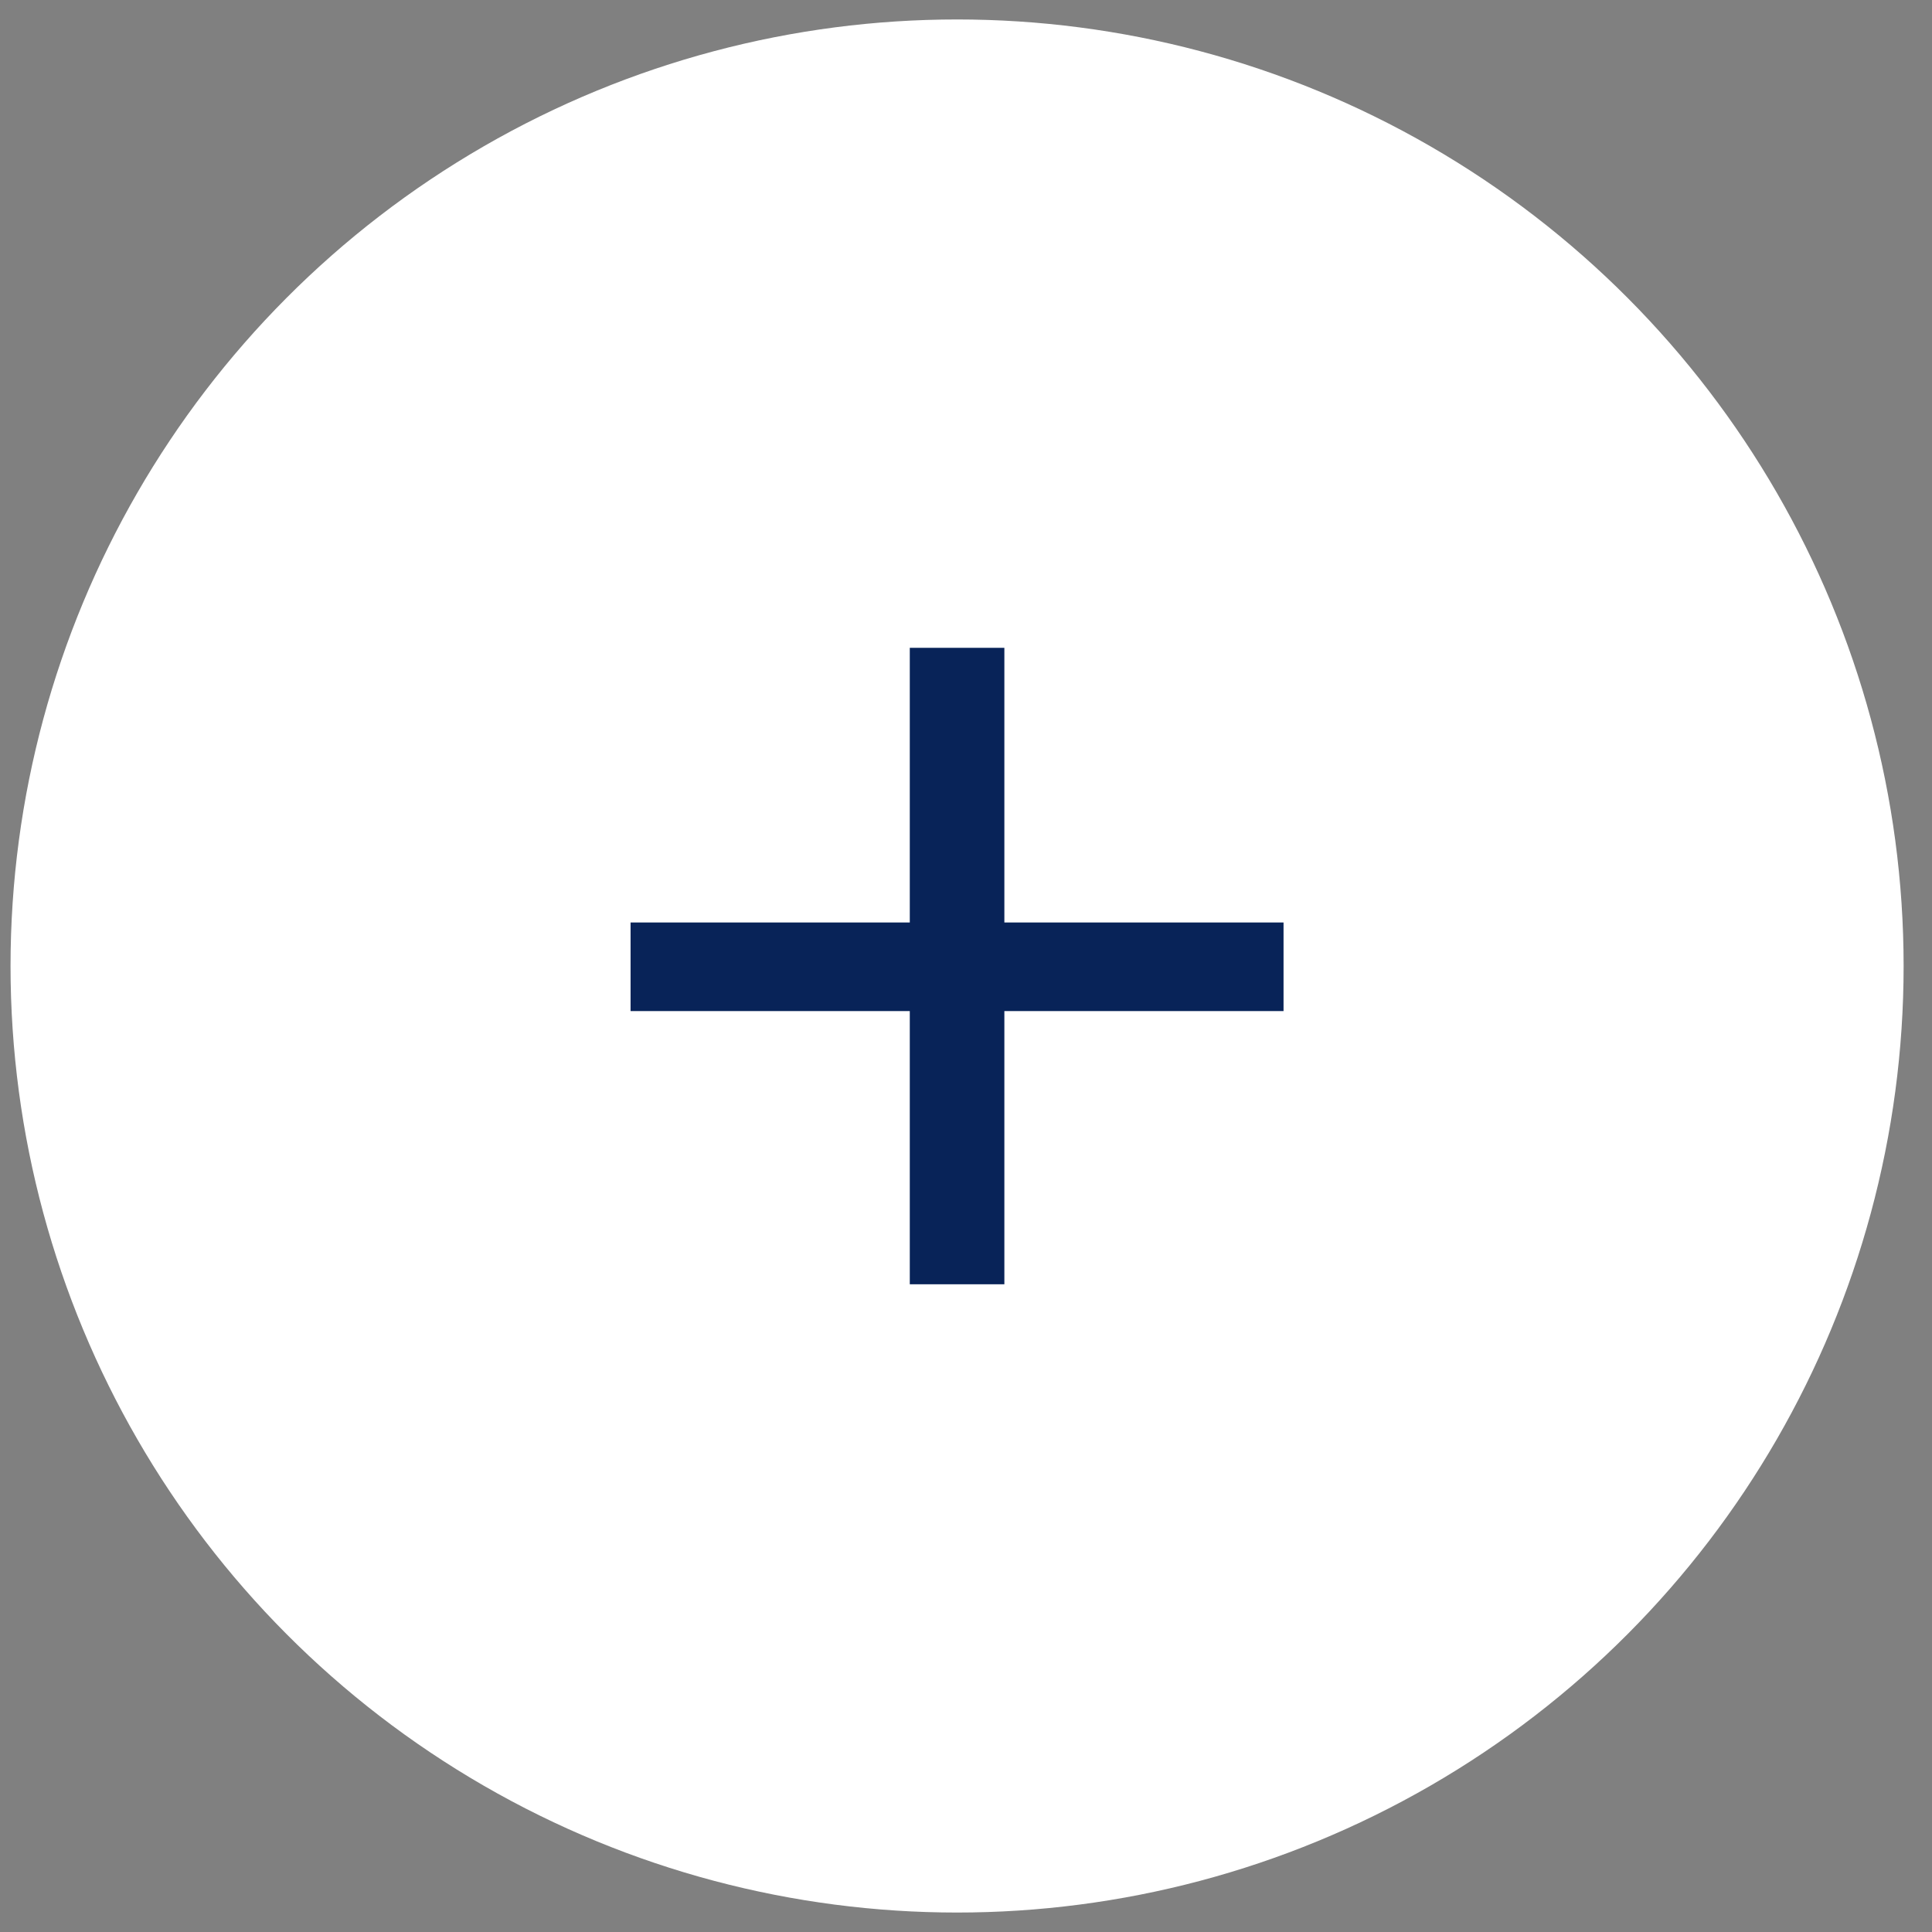
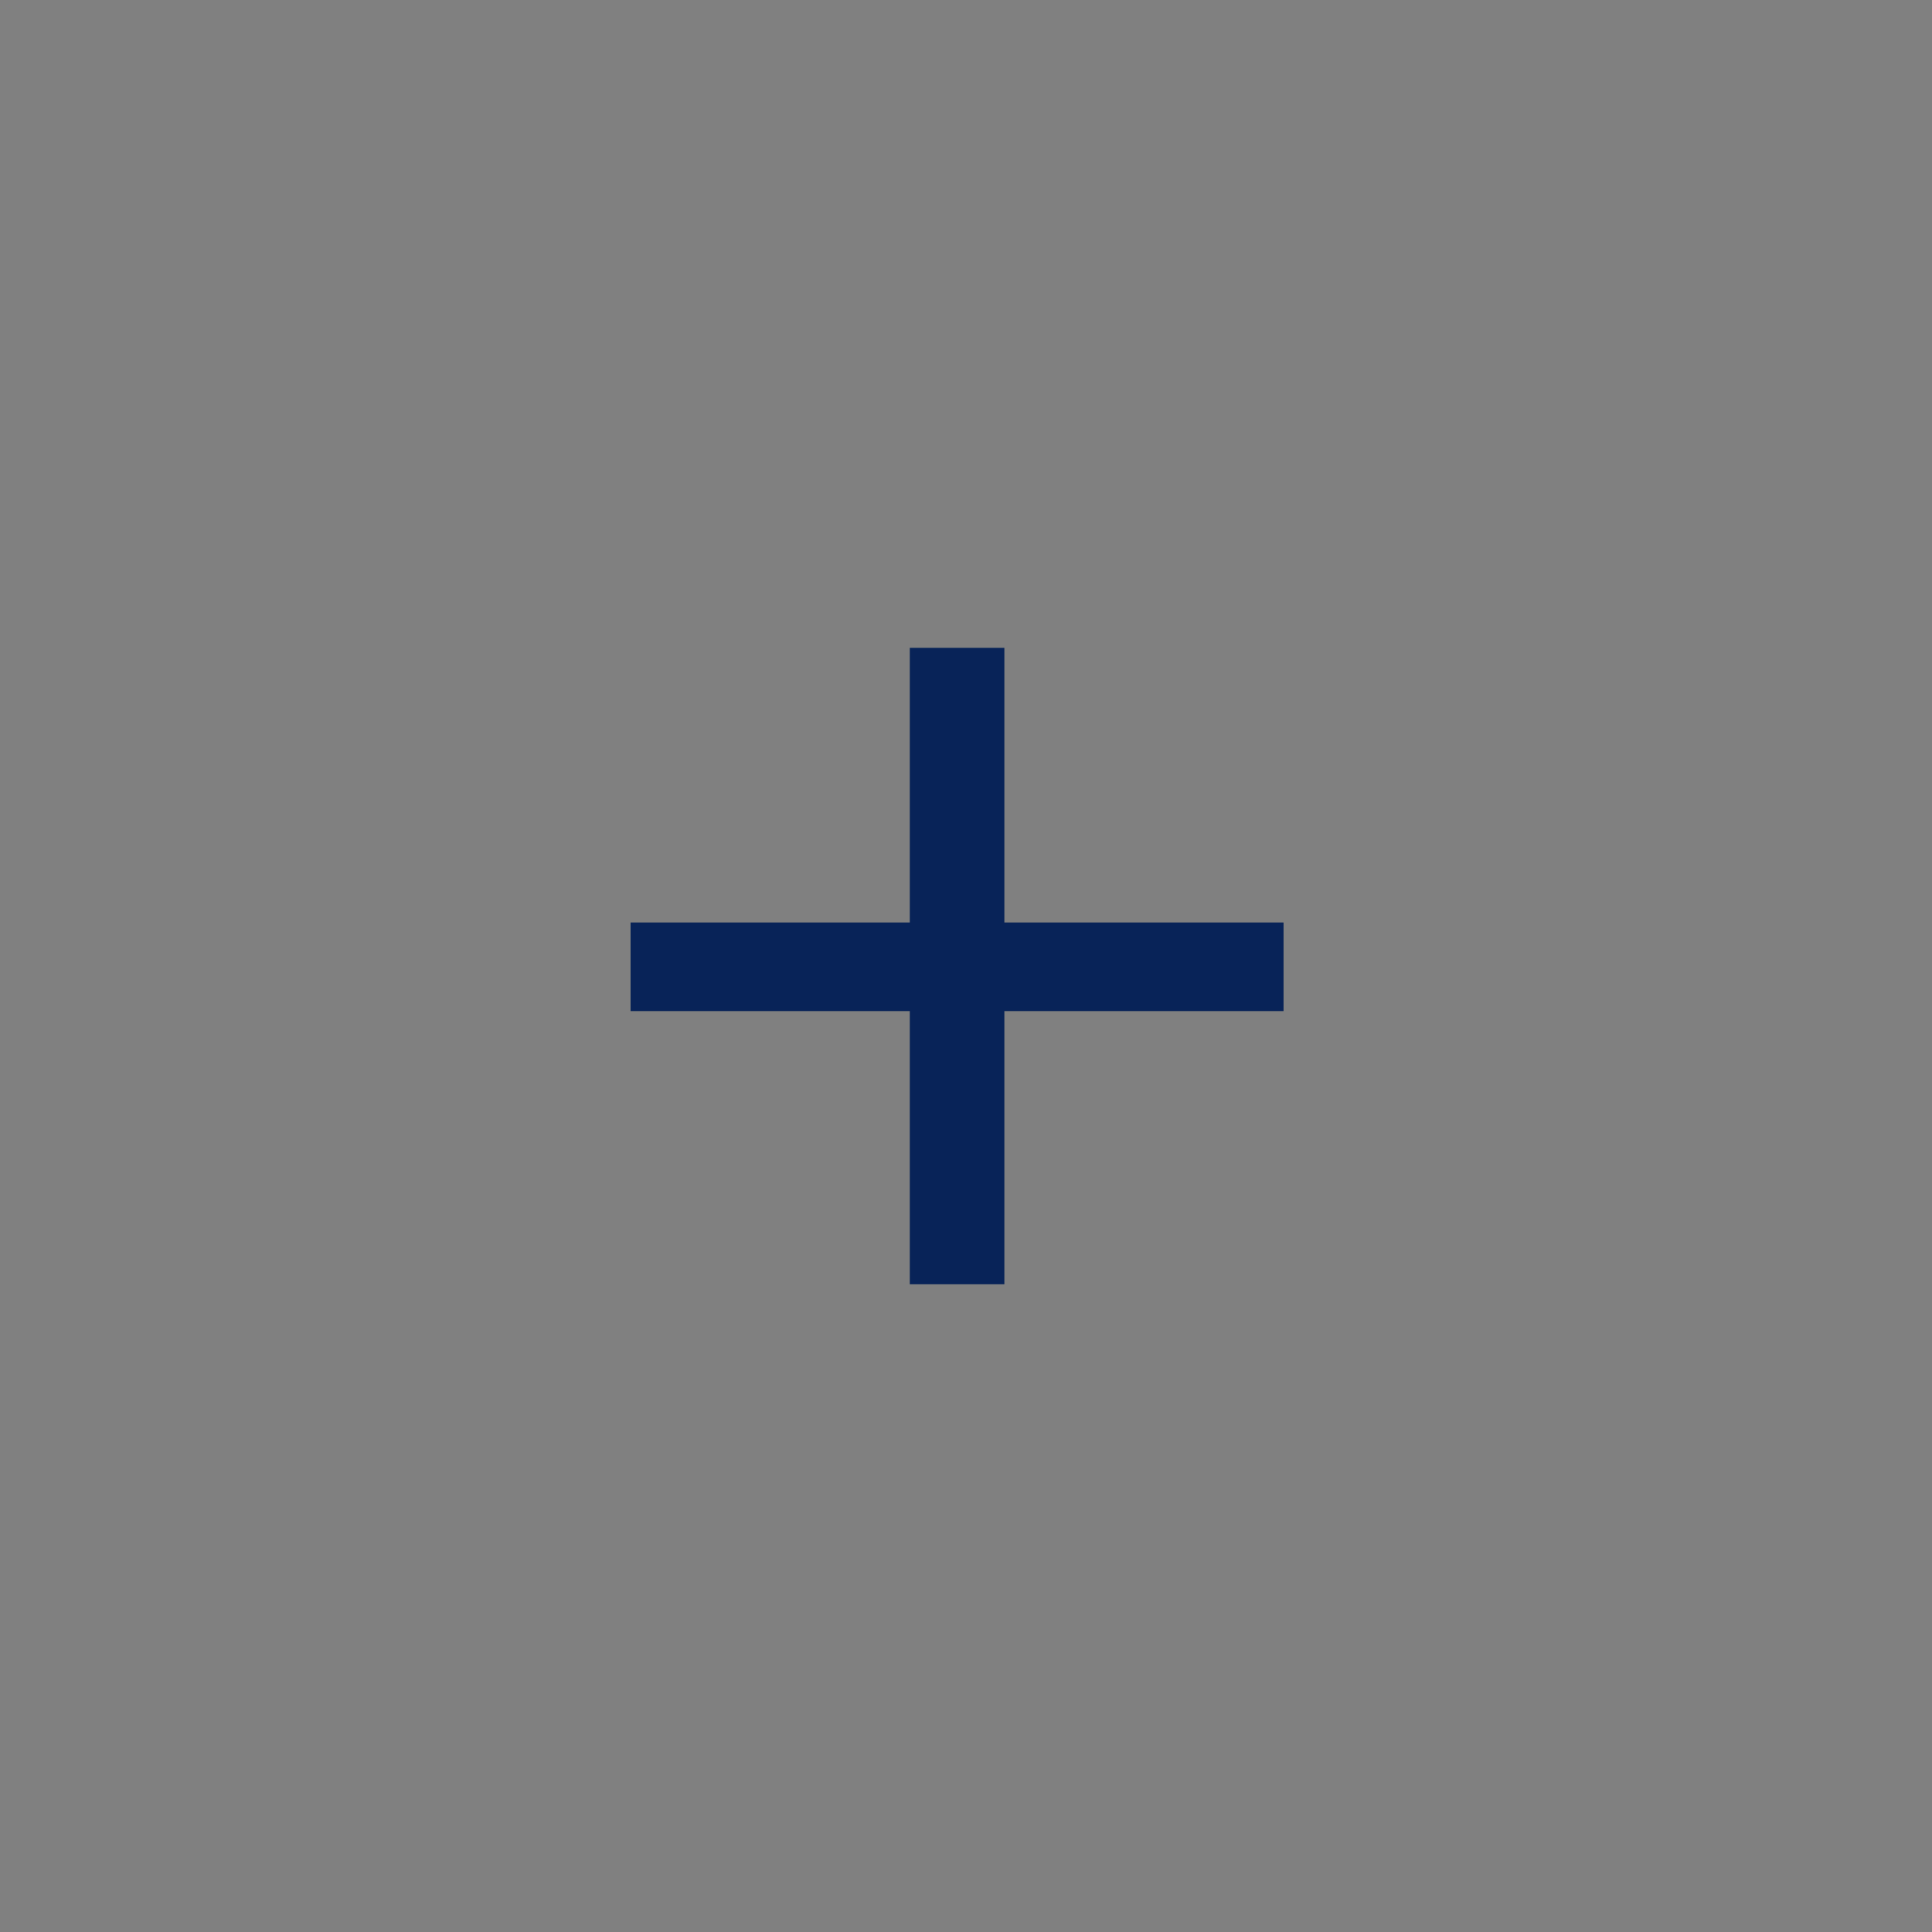
<svg xmlns="http://www.w3.org/2000/svg" width="42" height="42" viewBox="0 0 42 42" fill="none">
  <rect x="0" y="0" width="42" height="42" fill="#808080" stroke="none" />
-   <circle cx="20.806" cy="21" r="20.577" fill="white" />
  <path d="M27.903 21.98H21.834V27.919H19.778V21.98H13.708V20.054H19.778V14.083H21.834V20.054H27.903V21.98Z" fill="#082358" />
</svg>